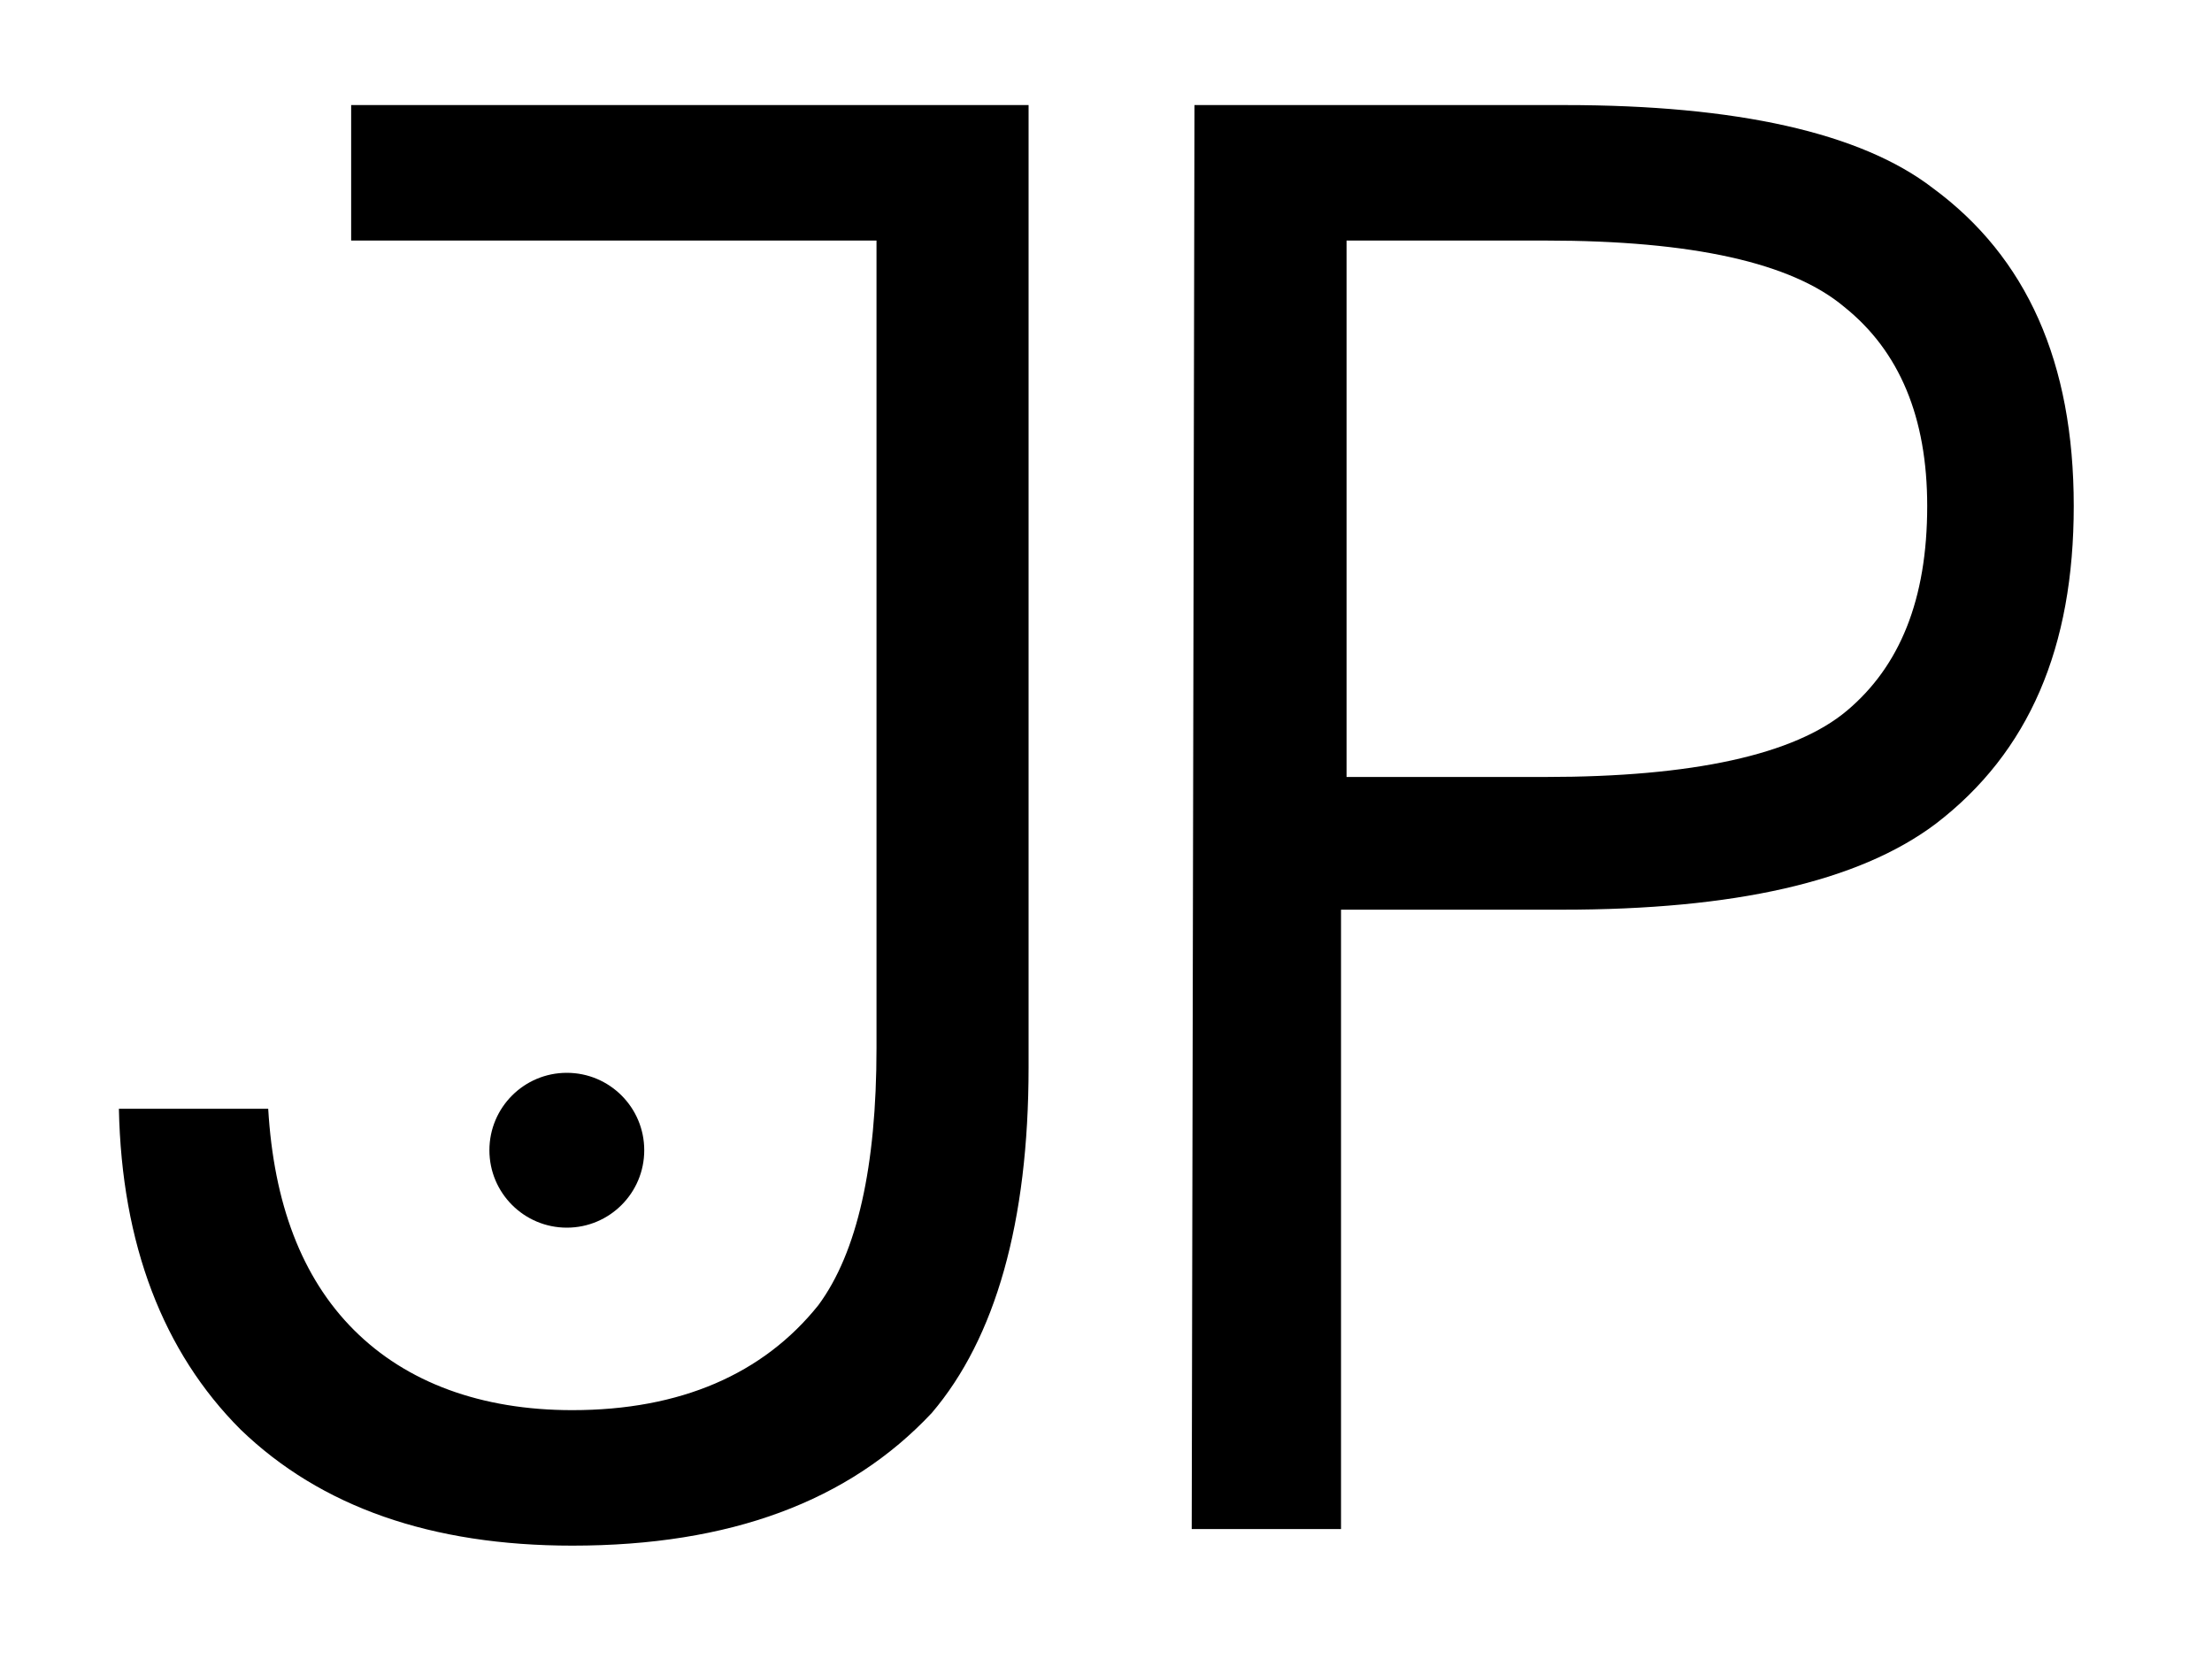
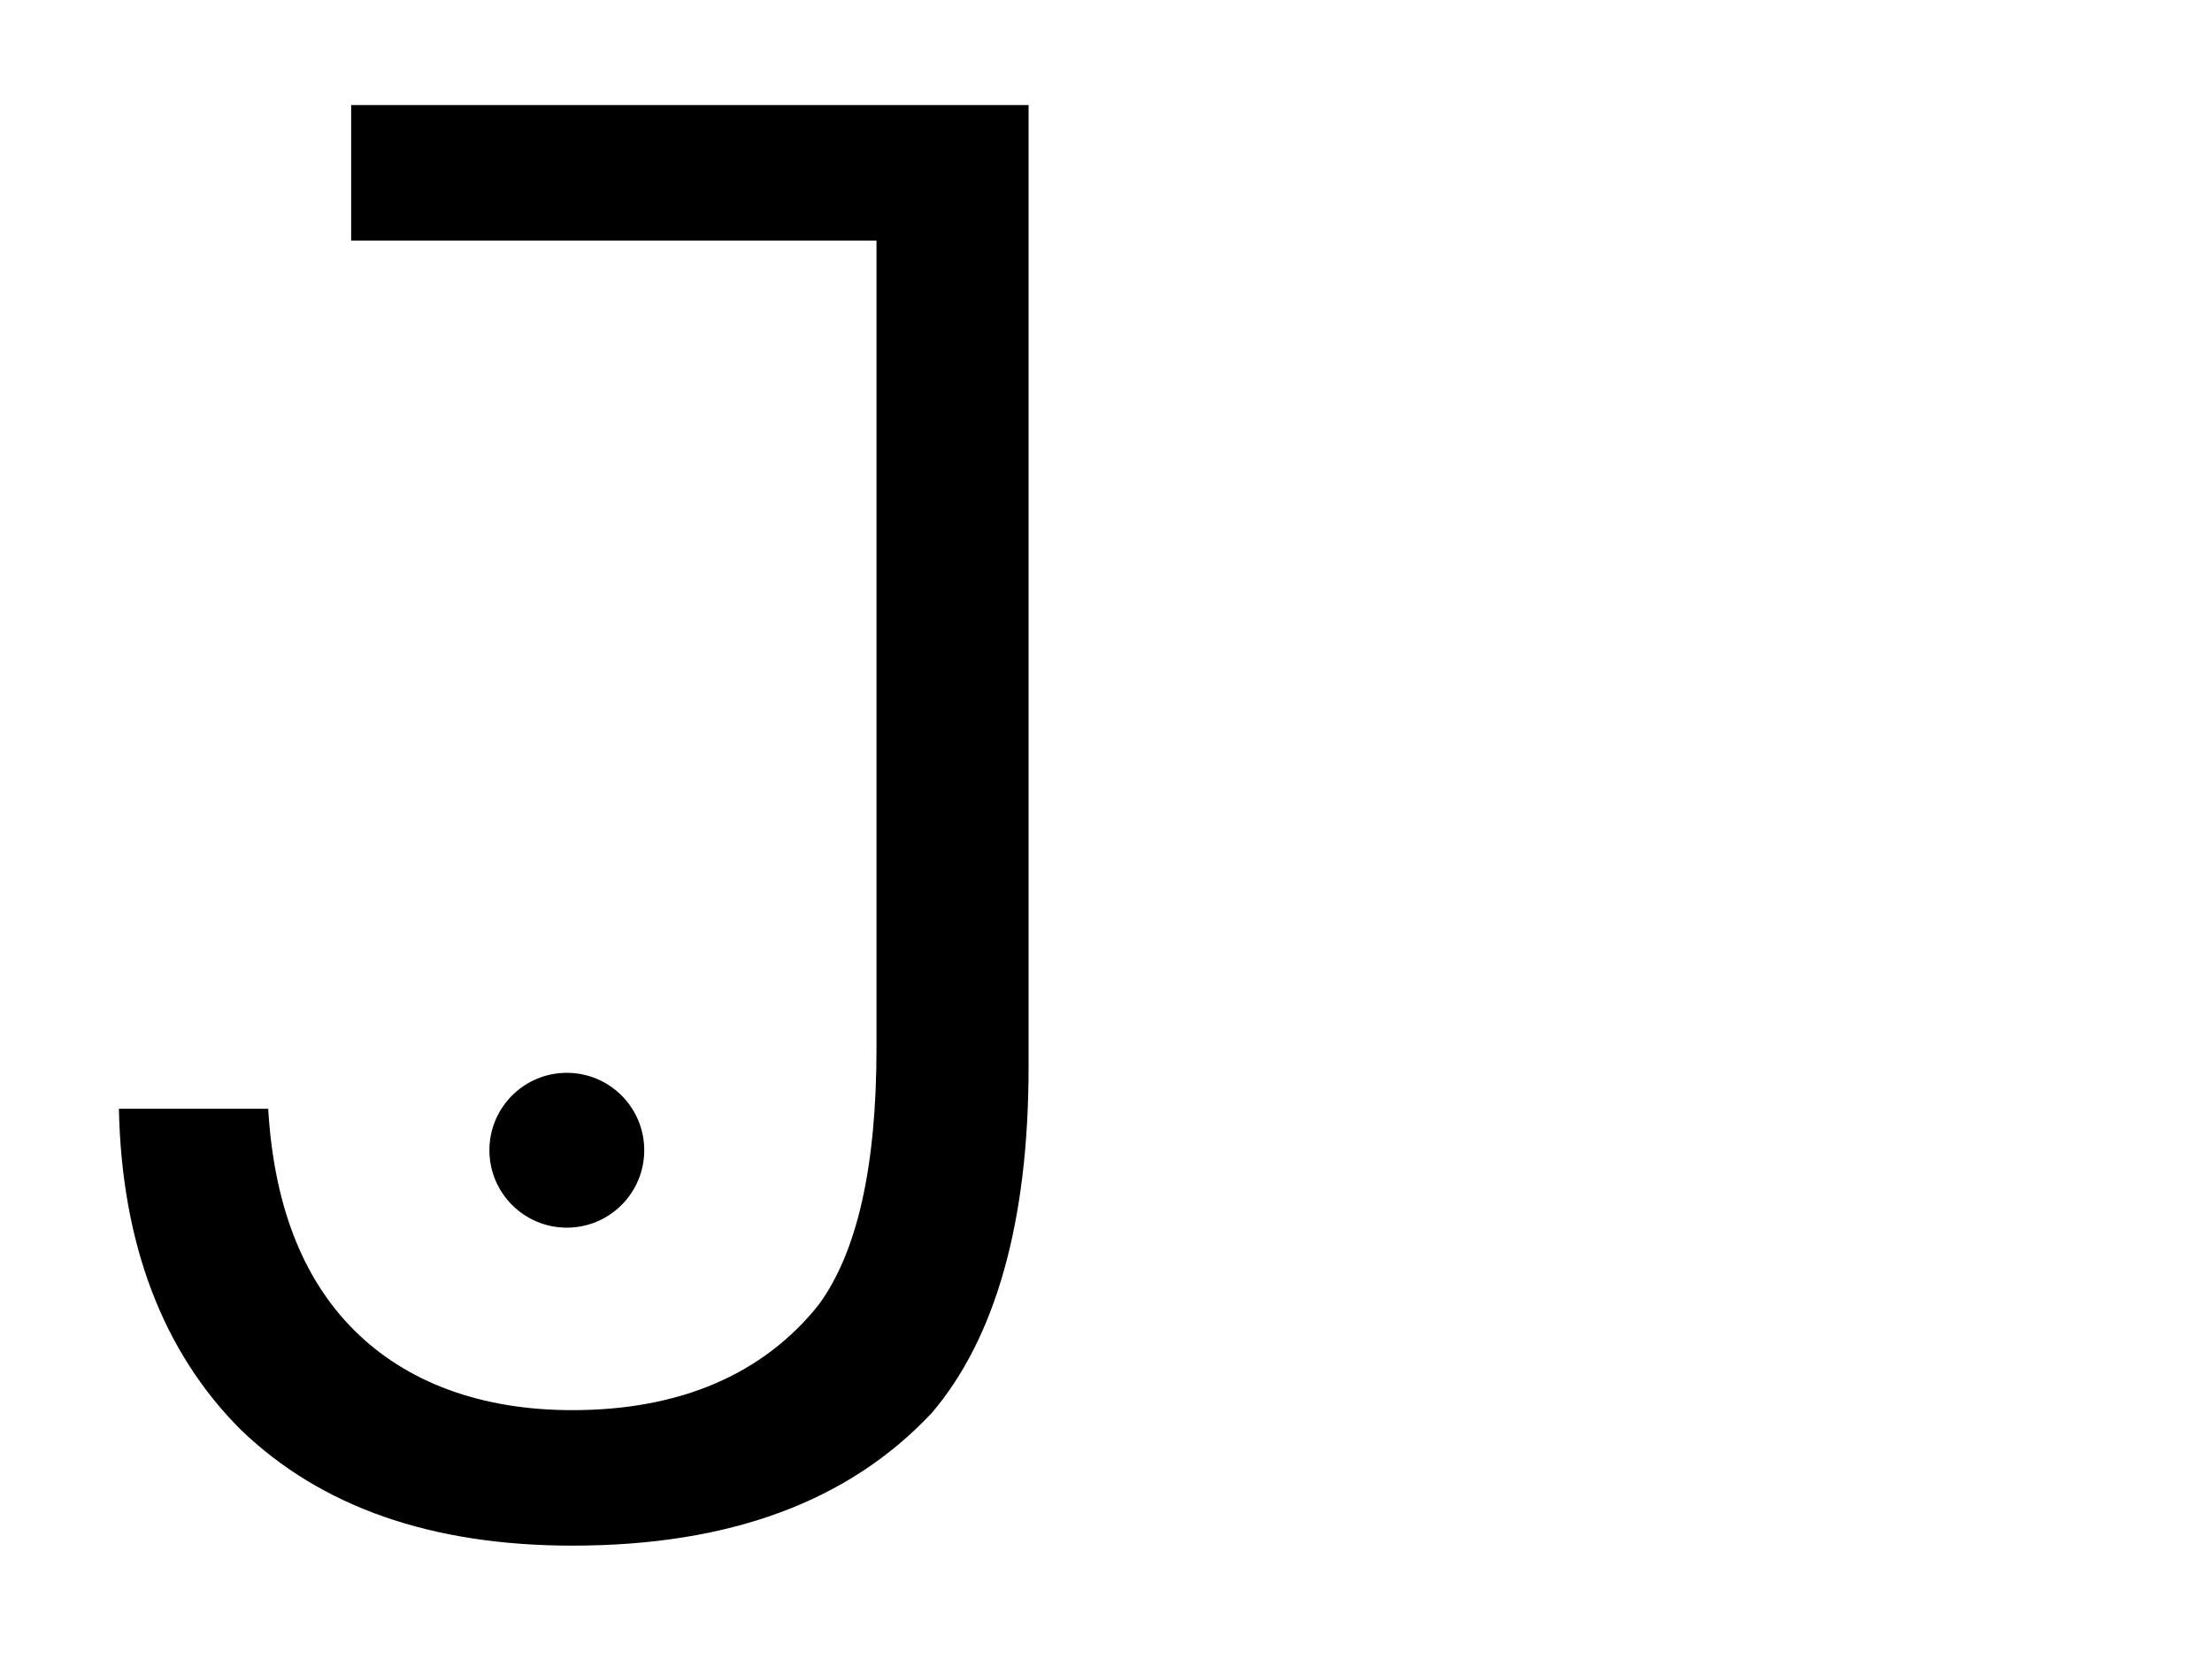
<svg xmlns="http://www.w3.org/2000/svg" version="1.1" id="Calque_1" x="0px" y="0px" viewBox="0 0 80 60" style="enable-background:new 0 0 80 60;" xml:space="preserve">
  <style type="text/css">
	.st0{enable-background:new    ;}
</style>
  <g class="st0">
    <path d="M20.7,55.9c-5.1,0-9.1-1.4-12-4.2C5.9,48.9,4.4,45,4.3,40.1h5.4c0.2,3.4,1.2,6.1,3.1,8c1.9,1.9,4.6,2.9,7.9,2.9   c3.9,0,6.9-1.3,8.9-3.8c1.4-1.9,2.1-5,2.1-9.3V8.7h-19V3.8h24.5v34.8c0,5.6-1.2,9.8-3.5,12.5C30.7,54.3,26.4,55.9,20.7,55.9   L20.7,55.9z" />
  </g>
  <g class="st0">
-     <path d="M43.2,3.8h13.4c6.2,0,10.7,1,13.3,3c3.4,2.5,5.1,6.3,5.1,11.5c0,5.1-1.6,8.9-5,11.5c-2.8,2.1-7.3,3.1-13.5,3.1h-8v22.4   h-5.4L43.2,3.8z M55.9,28.1c5.3,0,9-0.8,10.9-2.4c1.9-1.6,2.9-4,2.9-7.4c0-3.2-1-5.6-3-7.2c-1.9-1.6-5.5-2.4-10.8-2.4h-7.2v19.4   L55.9,28.1z" />
-   </g>
+     </g>
  <g>
    <circle cx="20.5" cy="41.6" r="2.8" />
  </g>
</svg>